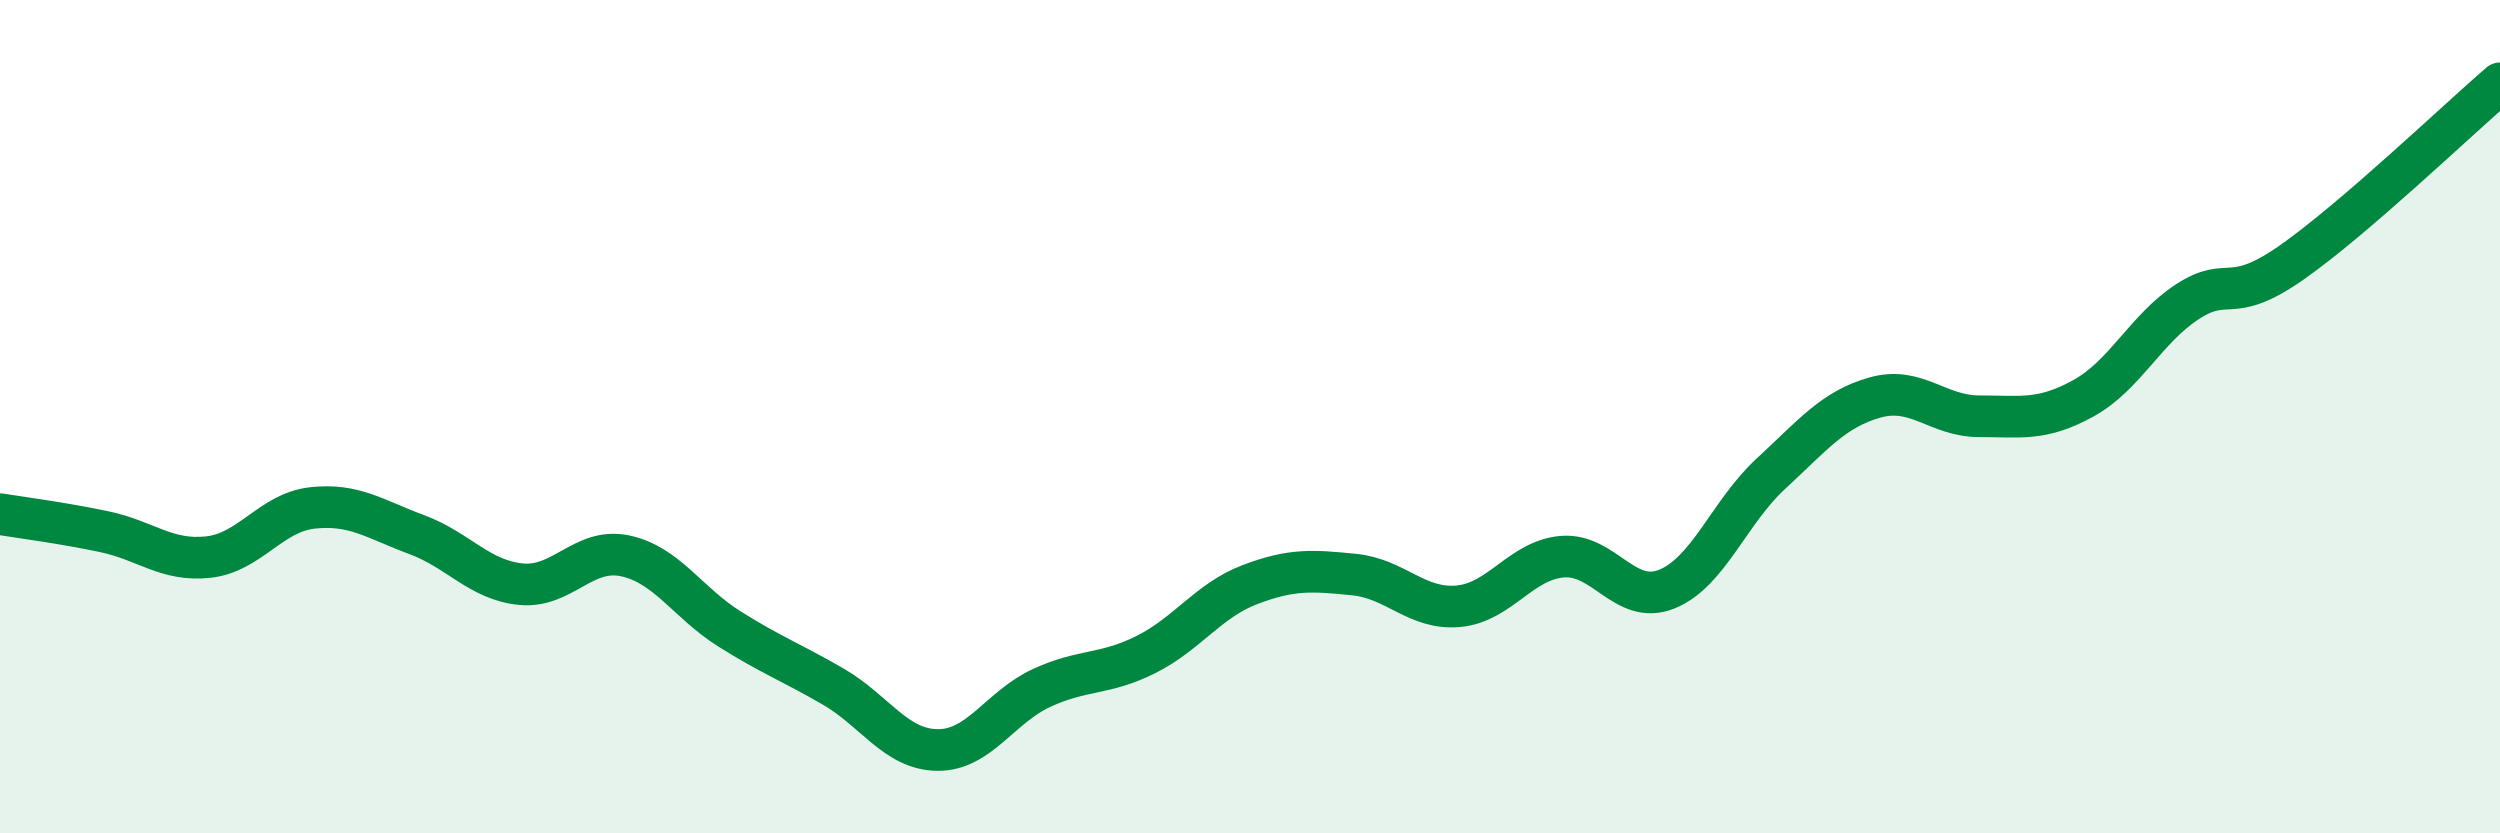
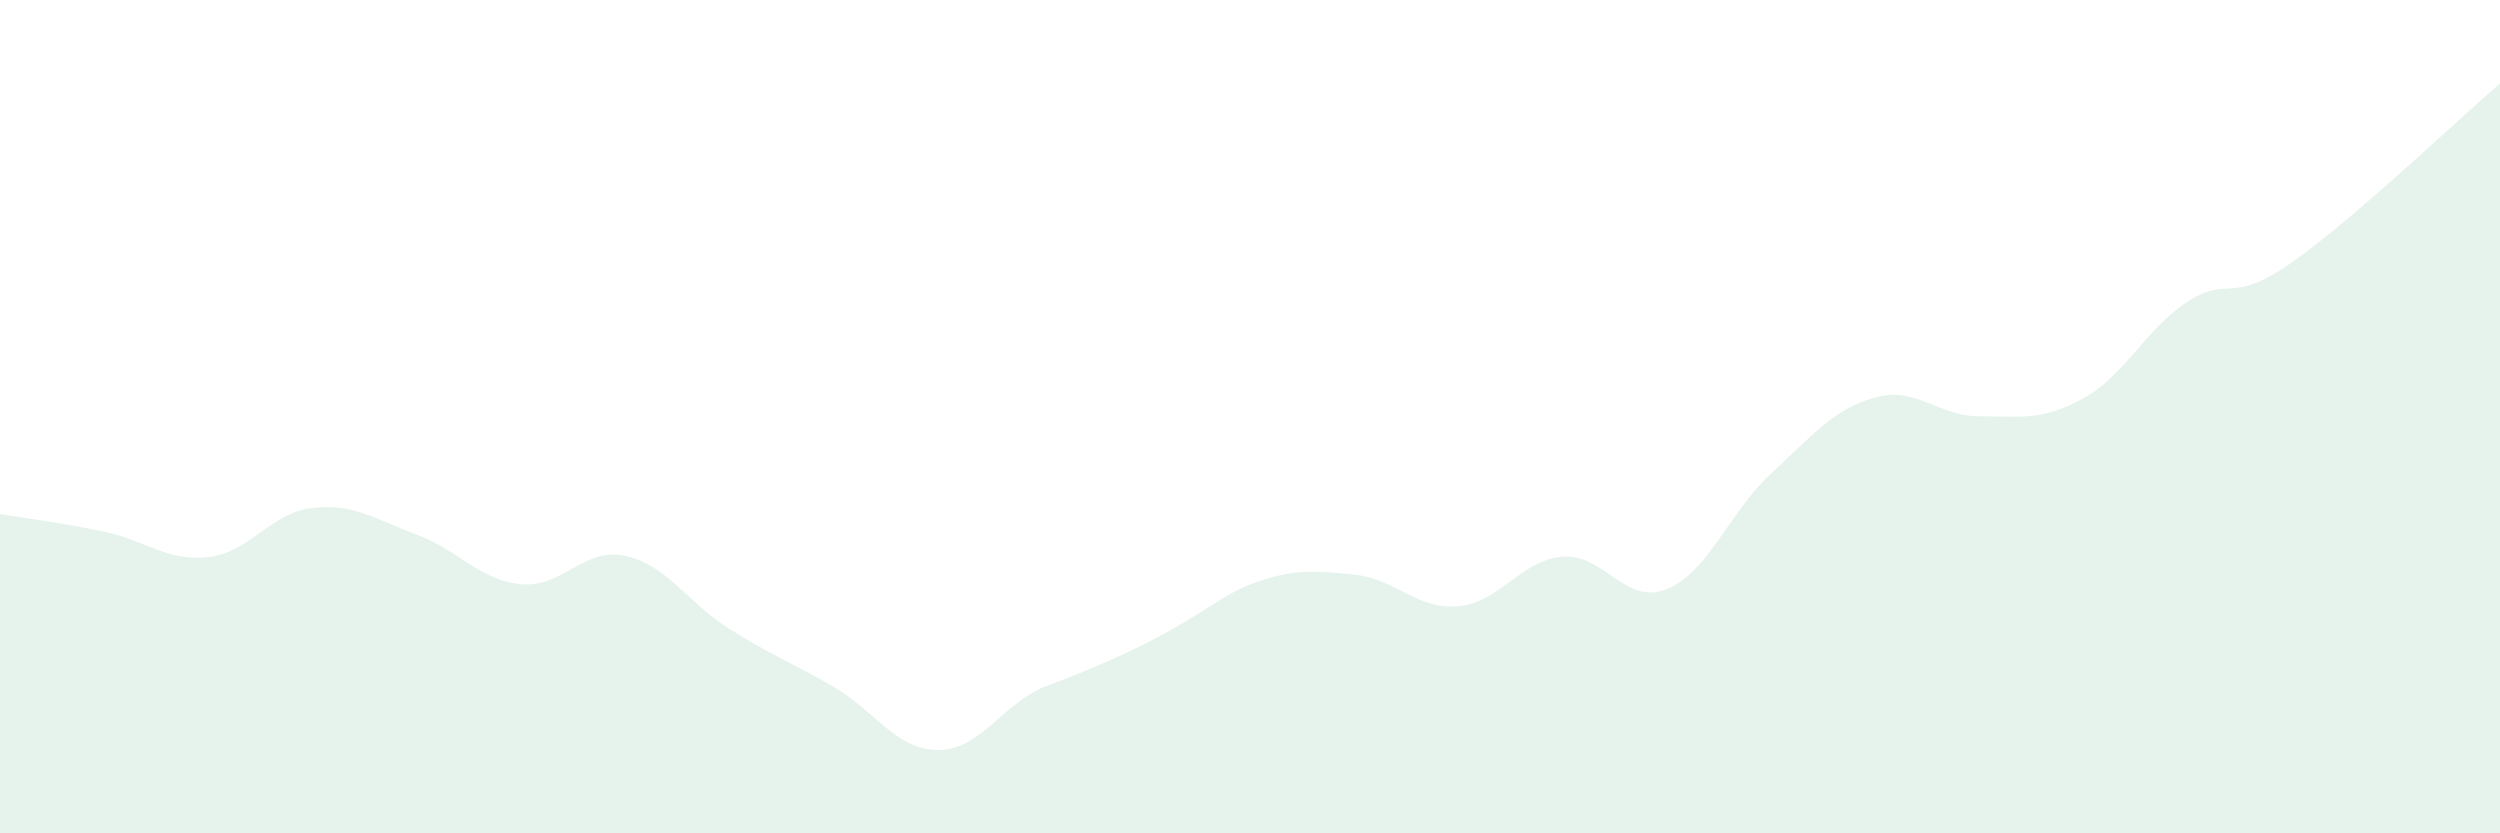
<svg xmlns="http://www.w3.org/2000/svg" width="60" height="20" viewBox="0 0 60 20">
-   <path d="M 0,12.34 C 0.5,12.42 1.5,12.55 2.5,12.76 C 3.5,12.97 4,13.48 5,13.37 C 6,13.26 6.5,12.3 7.5,12.19 C 8.5,12.08 9,12.46 10,12.83 C 11,13.2 11.5,13.92 12.5,14.02 C 13.5,14.12 14,13.13 15,13.34 C 16,13.55 16.5,14.46 17.5,15.09 C 18.5,15.72 19,15.9 20,16.48 C 21,17.06 21.5,17.99 22.5,18 C 23.5,18.01 24,16.97 25,16.51 C 26,16.05 26.5,16.21 27.5,15.71 C 28.5,15.21 29,14.41 30,14.03 C 31,13.65 31.5,13.69 32.5,13.79 C 33.5,13.89 34,14.64 35,14.55 C 36,14.46 36.5,13.44 37.5,13.36 C 38.5,13.28 39,14.54 40,14.14 C 41,13.74 41.5,12.29 42.5,11.37 C 43.5,10.45 44,9.82 45,9.54 C 46,9.26 46.5,9.99 47.5,9.99 C 48.5,9.99 49,10.11 50,9.56 C 51,9.01 51.5,7.89 52.5,7.24 C 53.5,6.59 53.5,7.35 55,6.3 C 56.5,5.25 59,2.86 60,2L60 20L0 20Z" fill="#008740" opacity="0.1" stroke-linecap="round" stroke-linejoin="round" />
-   <path d="M 0,12.34 C 0.5,12.42 1.5,12.55 2.5,12.76 C 3.5,12.97 4,13.48 5,13.37 C 6,13.26 6.5,12.3 7.5,12.19 C 8.5,12.08 9,12.46 10,12.83 C 11,13.2 11.5,13.92 12.5,14.02 C 13.5,14.12 14,13.13 15,13.34 C 16,13.55 16.5,14.46 17.5,15.09 C 18.5,15.72 19,15.9 20,16.48 C 21,17.06 21.5,17.99 22.5,18 C 23.5,18.01 24,16.97 25,16.51 C 26,16.05 26.5,16.21 27.5,15.71 C 28.5,15.21 29,14.41 30,14.03 C 31,13.65 31.5,13.69 32.5,13.79 C 33.5,13.89 34,14.64 35,14.55 C 36,14.46 36.5,13.44 37.5,13.36 C 38.5,13.28 39,14.54 40,14.14 C 41,13.74 41.5,12.29 42.5,11.37 C 43.5,10.45 44,9.82 45,9.54 C 46,9.26 46.5,9.99 47.5,9.99 C 48.5,9.99 49,10.11 50,9.56 C 51,9.01 51.5,7.89 52.5,7.24 C 53.5,6.59 53.5,7.35 55,6.3 C 56.5,5.25 59,2.86 60,2" stroke="#008740" stroke-width="1" fill="none" stroke-linecap="round" stroke-linejoin="round" />
+   <path d="M 0,12.34 C 0.5,12.42 1.5,12.55 2.5,12.76 C 3.5,12.97 4,13.48 5,13.37 C 6,13.26 6.5,12.3 7.5,12.19 C 8.5,12.08 9,12.46 10,12.83 C 11,13.2 11.5,13.92 12.5,14.02 C 13.5,14.12 14,13.13 15,13.34 C 16,13.55 16.5,14.46 17.5,15.09 C 18.5,15.72 19,15.9 20,16.48 C 21,17.06 21.5,17.99 22.5,18 C 23.5,18.01 24,16.97 25,16.51 C 28.5,15.21 29,14.41 30,14.03 C 31,13.65 31.5,13.69 32.5,13.79 C 33.5,13.89 34,14.64 35,14.55 C 36,14.46 36.5,13.44 37.5,13.36 C 38.5,13.28 39,14.54 40,14.14 C 41,13.74 41.5,12.29 42.5,11.37 C 43.5,10.45 44,9.82 45,9.54 C 46,9.26 46.5,9.99 47.5,9.99 C 48.5,9.99 49,10.11 50,9.56 C 51,9.01 51.5,7.89 52.5,7.24 C 53.5,6.59 53.5,7.35 55,6.3 C 56.5,5.25 59,2.86 60,2L60 20L0 20Z" fill="#008740" opacity="0.1" stroke-linecap="round" stroke-linejoin="round" />
</svg>